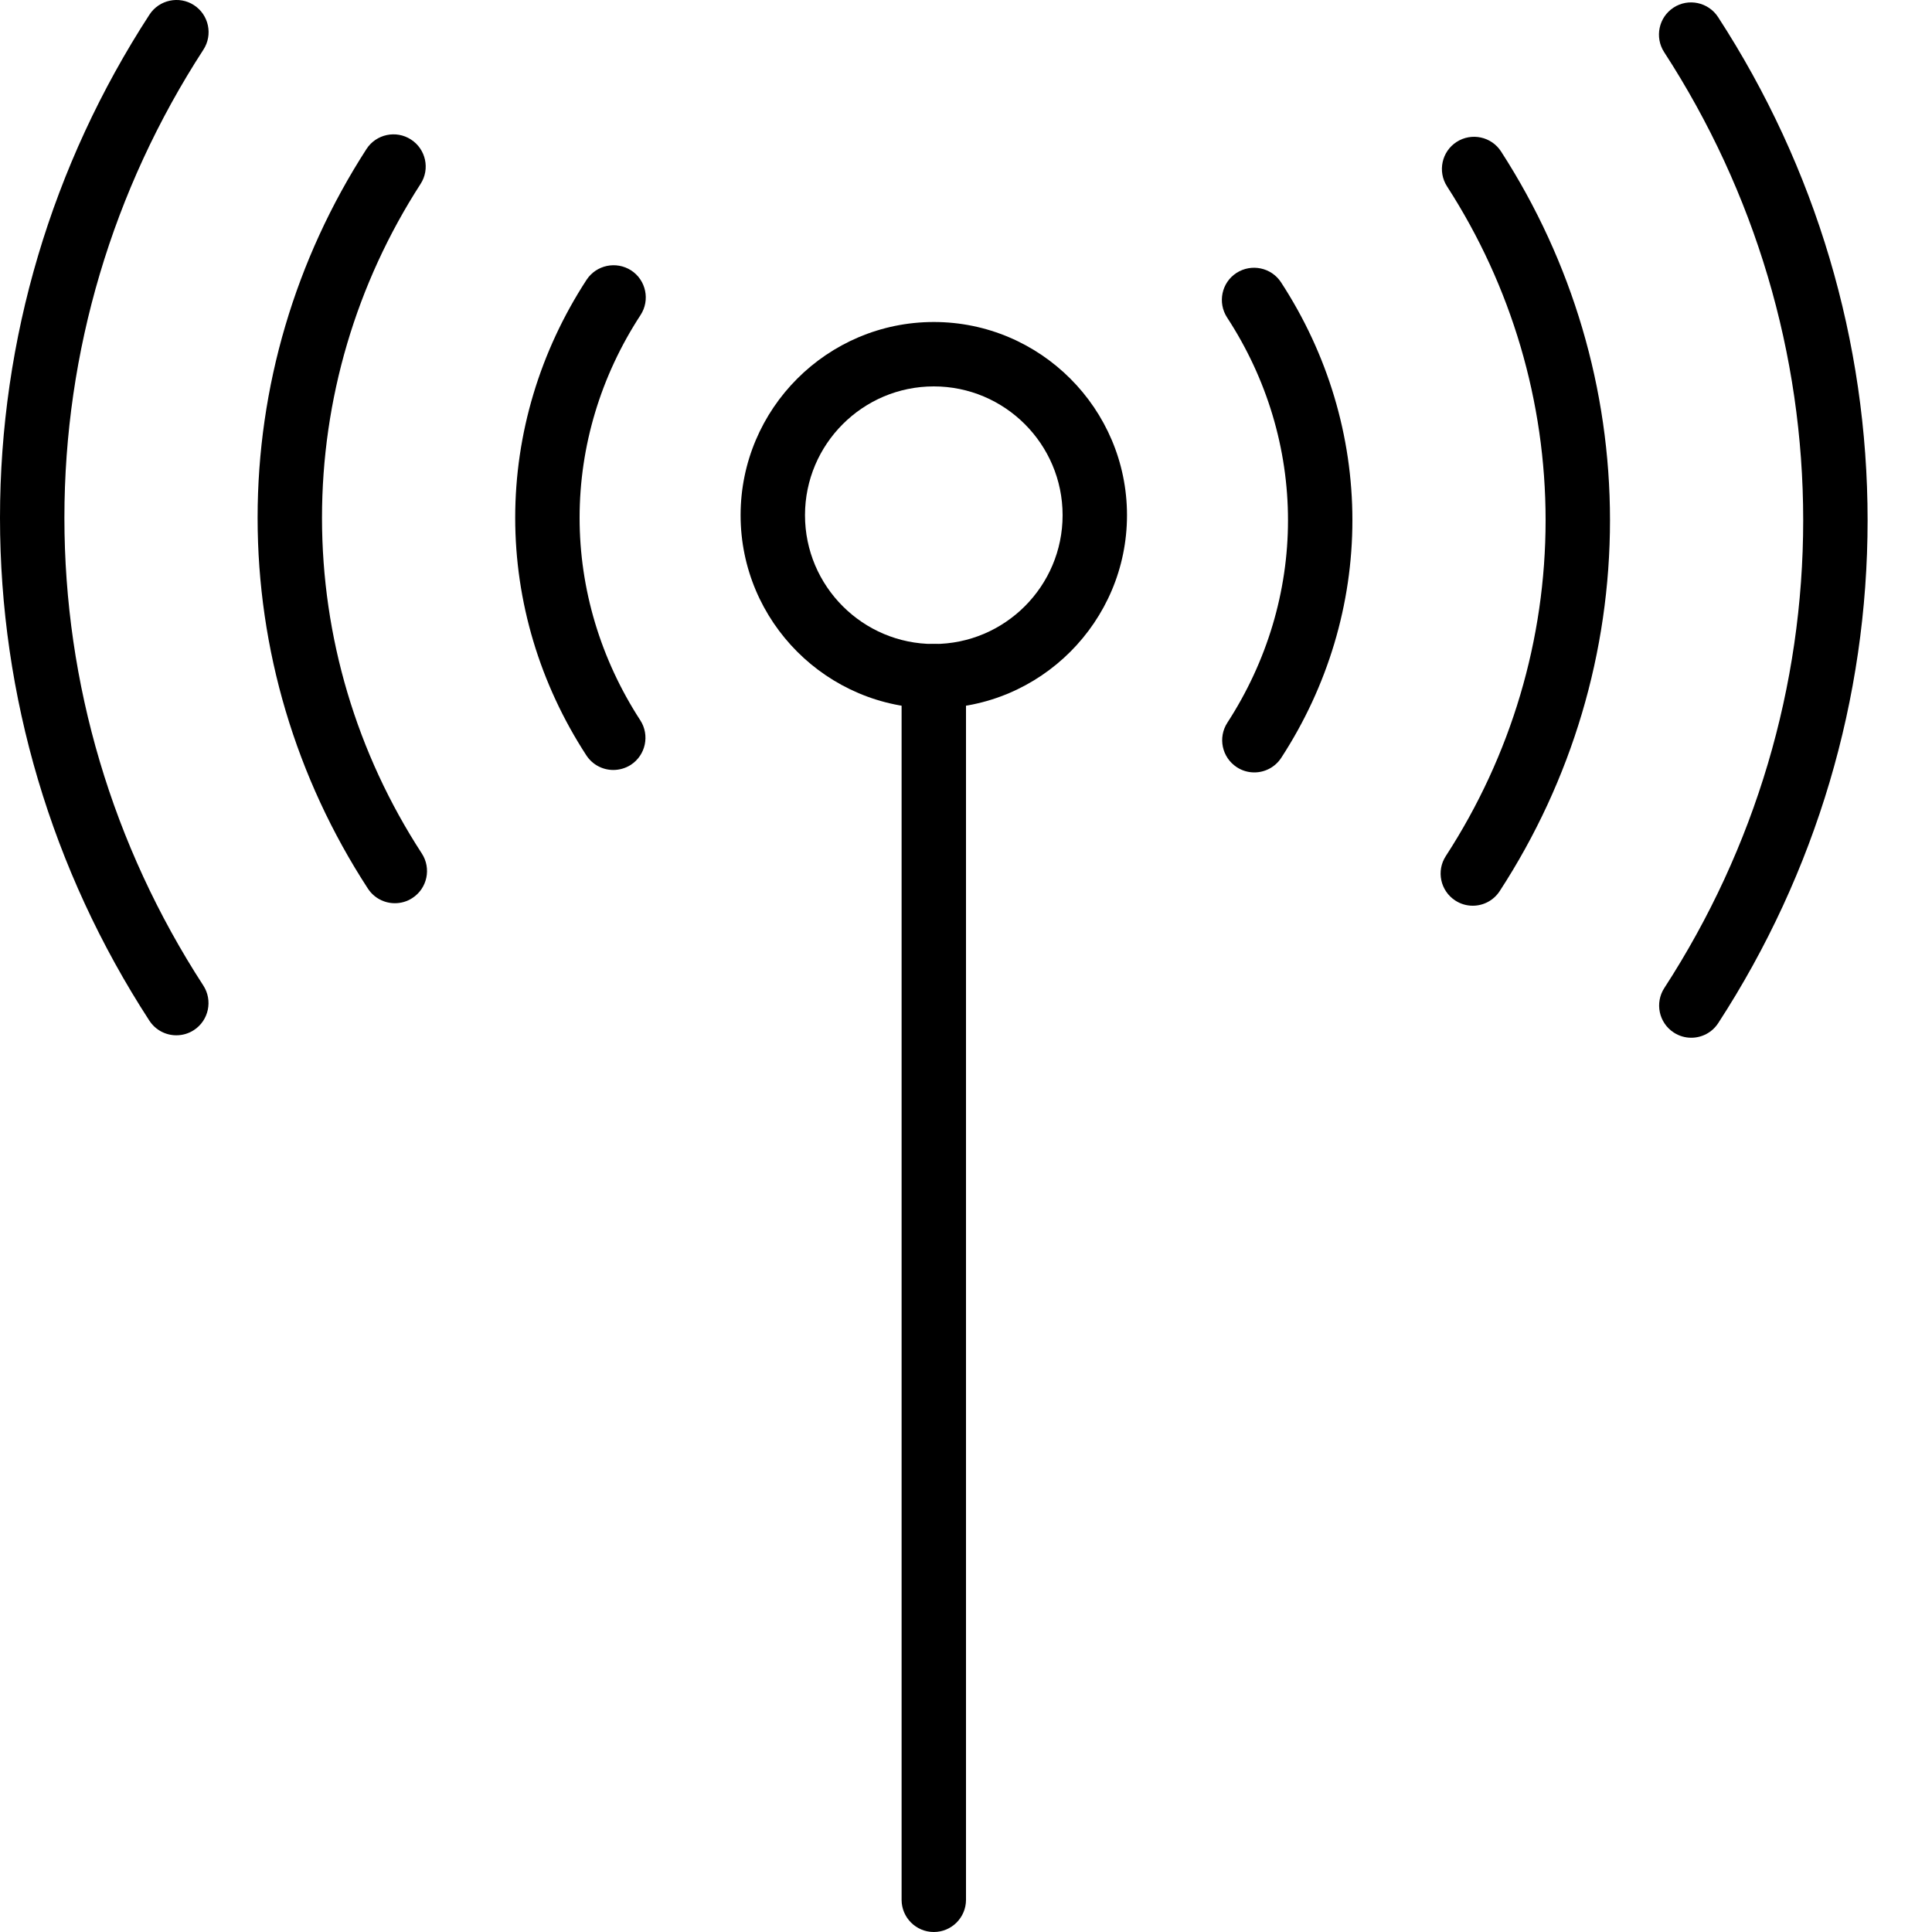
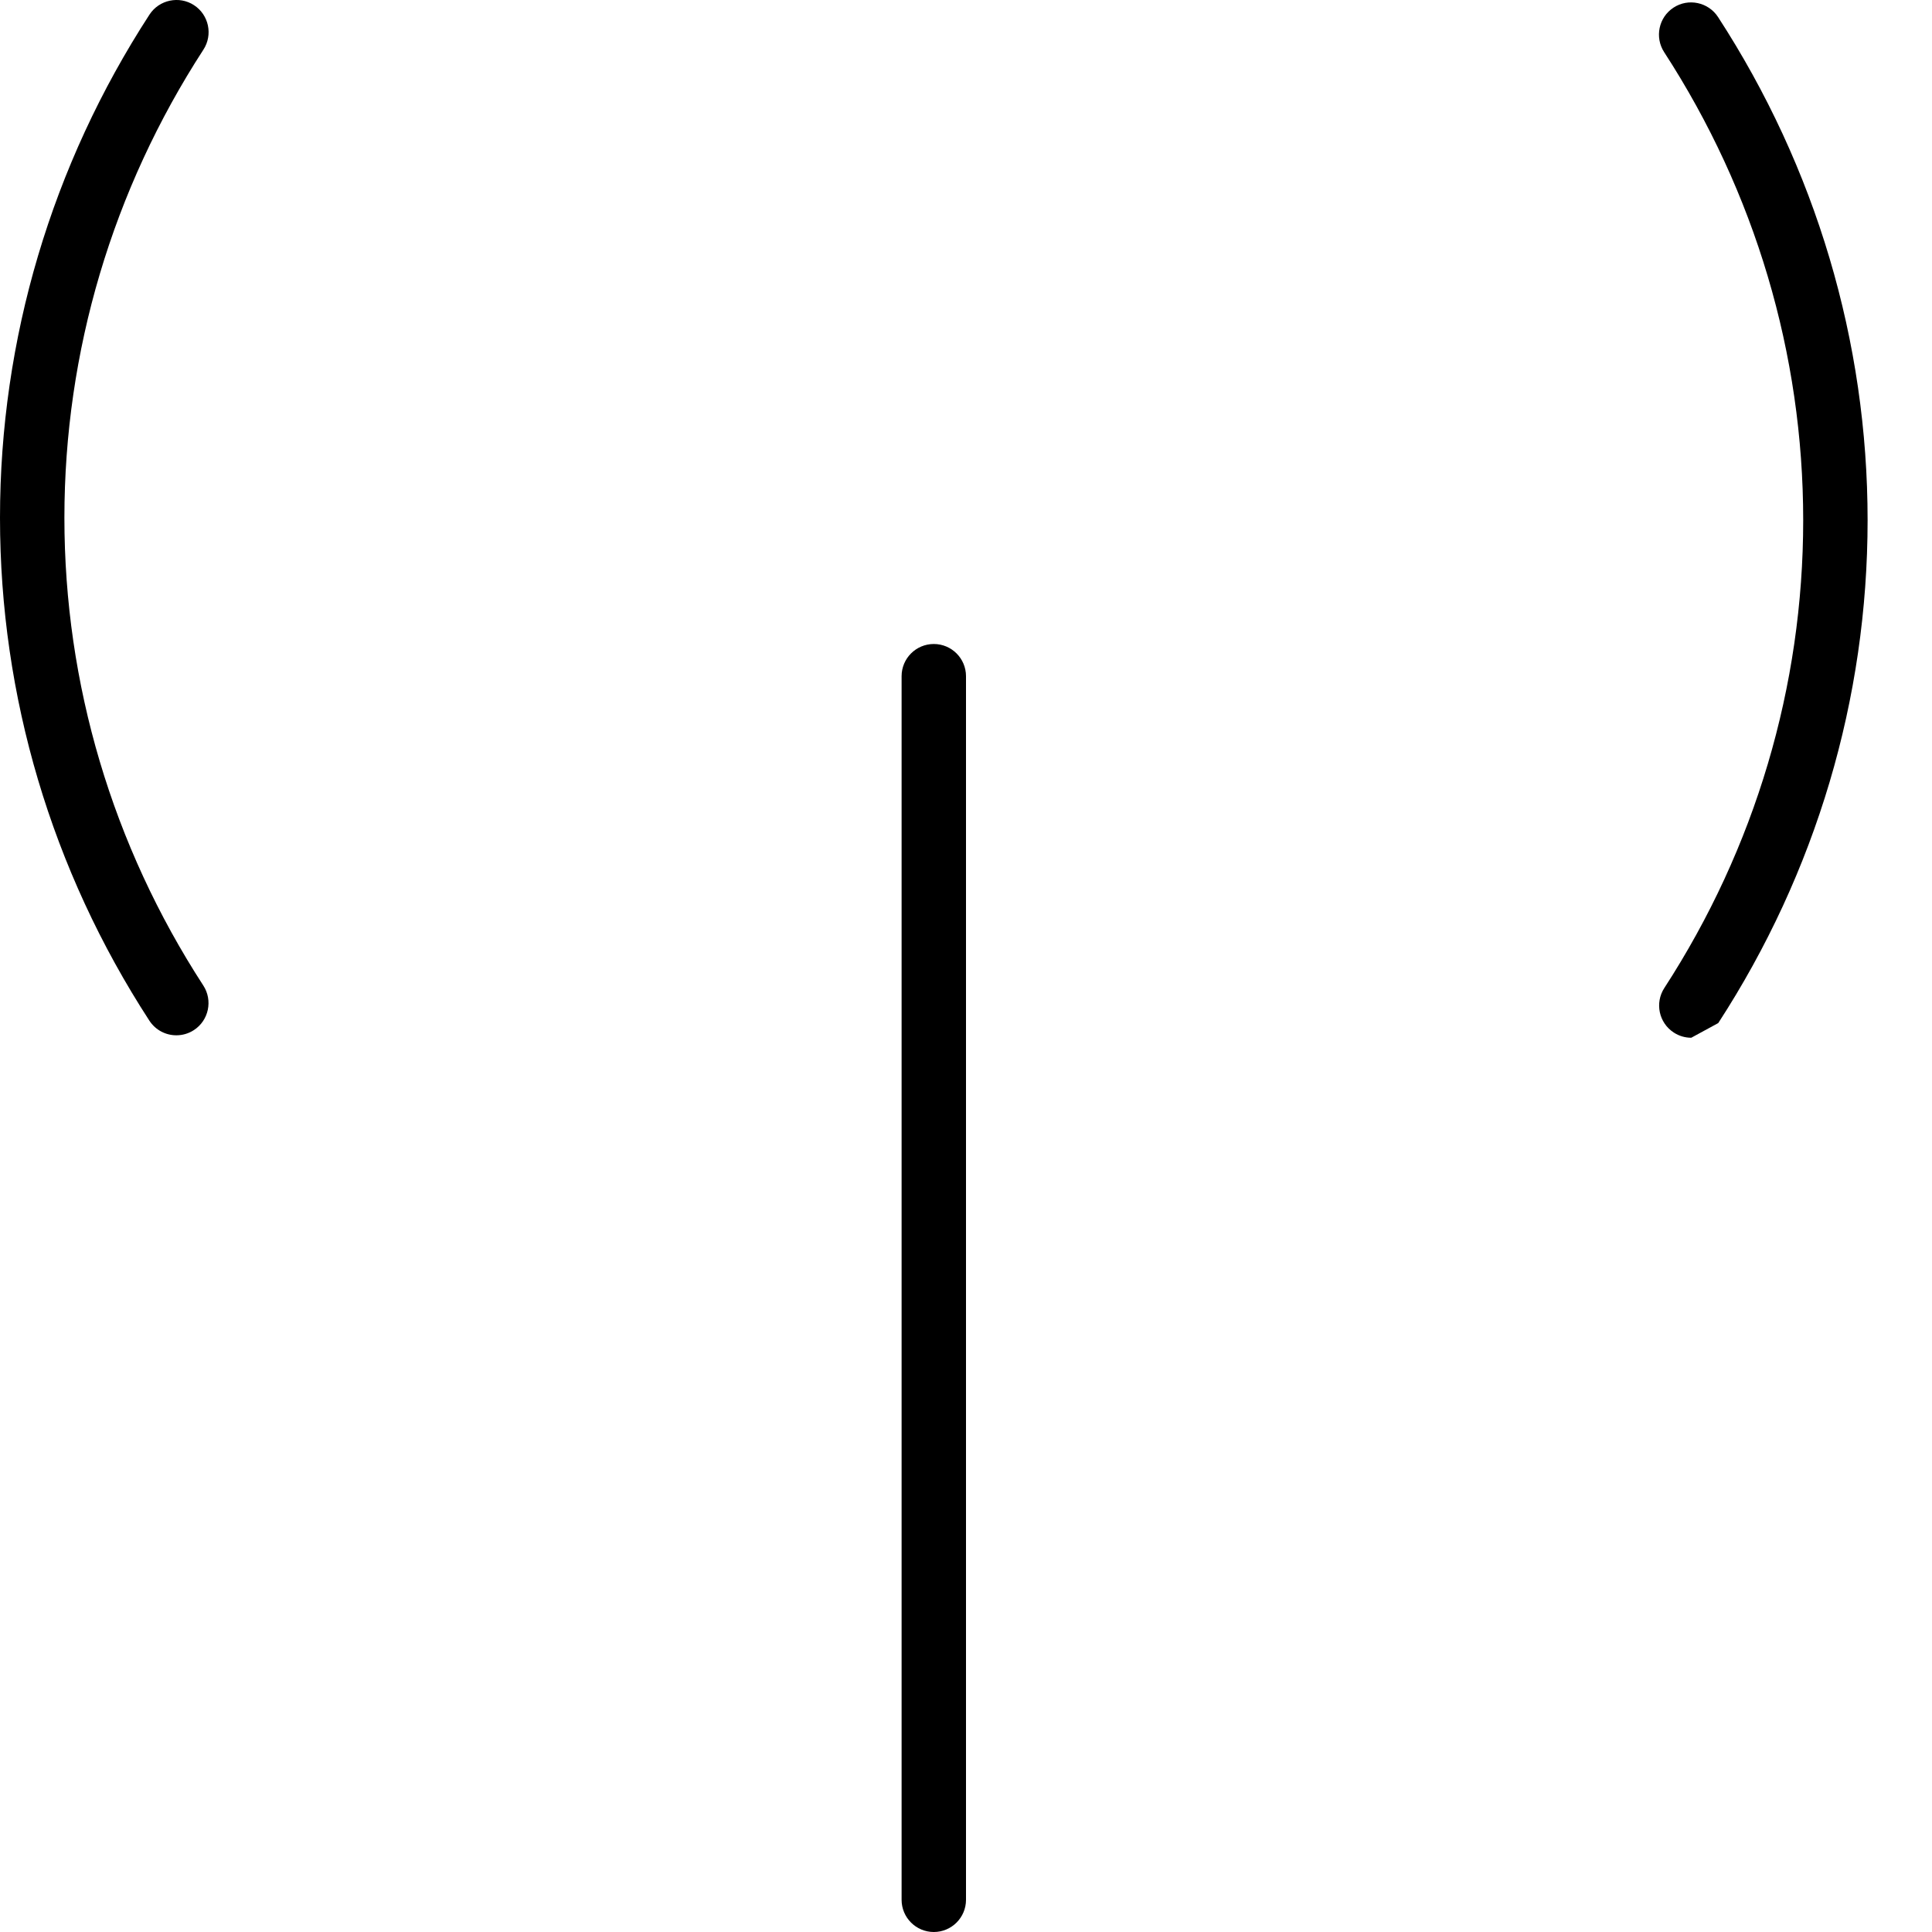
<svg xmlns="http://www.w3.org/2000/svg" version="1.1" x="0px" y="0px" viewBox="0 0 30 30" style="enable-background:new 0 0 30 30;" xml:space="preserve">
  <g id="Flag">
</g>
  <g id="Umbrella">
</g>
  <g id="Briefcase">
</g>
  <g id="Box">
</g>
  <g id="Magnet">
</g>
  <g id="Percent">
</g>
  <g id="Rocket">
</g>
  <g id="Share">
</g>
  <g id="Transmitter">
    <g>
      <g>
        <path d="M14.5,30c-0.276,0-0.5-0.224-0.5-0.5v-19c0-0.276,0.224-0.5,0.5-0.5s0.5,0.224,0.5,0.5v19C15,29.776,14.776,30,14.5,30z" />
      </g>
      <g>
-         <path d="M14.5,11c-1.654,0-3-1.346-3-3s1.346-3,3-3s3,1.346,3,3S16.154,11,14.5,11z M14.5,6c-1.103,0-2,0.897-2,2s0.897,2,2,2     s2-0.897,2-2S15.603,6,14.5,6z" />
-       </g>
+         </g>
      <g>
-         <path d="M9.523,11.956c-0.163,0-0.323-0.08-0.419-0.228C8.382,10.618,8,9.342,8,8.04c0-1.306,0.384-2.583,1.108-3.695     C9.26,4.114,9.568,4.05,9.801,4.199c0.231,0.151,0.296,0.461,0.146,0.692C9.327,5.84,9,6.929,9,8.04     c0,1.108,0.326,2.195,0.942,3.144c0.15,0.231,0.085,0.541-0.146,0.692C9.712,11.93,9.617,11.956,9.523,11.956z" />
-       </g>
+         </g>
      <g>
-         <path d="M6.131,14.025c-0.163,0-0.323-0.08-0.419-0.228C4.592,12.076,4,10.085,4,8.04c0-2.033,0.585-4.012,1.69-5.725     c0.15-0.233,0.461-0.298,0.691-0.149C6.613,2.315,6.681,2.625,6.53,2.857C5.529,4.408,5,6.2,5,8.04     c0,1.851,0.536,3.654,1.55,5.213c0.15,0.231,0.085,0.541-0.146,0.691C6.319,14,6.225,14.025,6.131,14.025z" />
-       </g>
+         </g>
      <g>
        <path d="M2.738,16.076c-0.163,0-0.323-0.08-0.419-0.228C0.802,13.513,0,10.813,0,8.04c0-2.774,0.803-5.476,2.321-7.813     c0.151-0.232,0.463-0.296,0.691-0.147c0.231,0.15,0.297,0.46,0.146,0.692C1.747,2.947,1,5.46,1,8.04     c0,2.579,0.746,5.09,2.157,7.263c0.15,0.231,0.085,0.542-0.146,0.692C2.927,16.05,2.832,16.076,2.738,16.076z" />
      </g>
      <g>
-         <path d="M19.477,11.994c-0.094,0-0.188-0.026-0.272-0.081c-0.231-0.151-0.297-0.46-0.146-0.692C19.674,10.273,20,9.186,20,8.078     c0-1.111-0.327-2.2-0.946-3.148c-0.15-0.231-0.086-0.542,0.146-0.692c0.232-0.149,0.541-0.085,0.692,0.146     C20.616,5.495,21,6.772,21,8.078c0,1.302-0.382,2.578-1.104,3.688C19.8,11.914,19.64,11.994,19.477,11.994z" />
-       </g>
+         </g>
      <g>
-         <path d="M22.869,14.064c-0.094,0-0.188-0.026-0.272-0.081c-0.231-0.15-0.297-0.46-0.146-0.691C23.464,11.732,24,9.929,24,8.078     c0-1.84-0.529-3.632-1.53-5.183c-0.15-0.232-0.083-0.542,0.148-0.691c0.231-0.149,0.541-0.084,0.691,0.149     C24.415,4.066,25,6.045,25,8.078c0,2.045-0.592,4.036-1.712,5.758C23.192,13.984,23.032,14.064,22.869,14.064z" />
-       </g>
+         </g>
      <g>
-         <path d="M26.262,16.114c-0.094,0-0.188-0.026-0.272-0.081c-0.231-0.15-0.297-0.46-0.146-0.692C27.254,13.168,28,10.657,28,8.078     c0-2.58-0.747-5.093-2.159-7.268c-0.15-0.231-0.085-0.542,0.146-0.692c0.229-0.15,0.54-0.085,0.691,0.147     C28.197,2.603,29,5.304,29,8.078c0,2.772-0.802,5.473-2.319,7.808C26.585,16.034,26.425,16.114,26.262,16.114z" />
+         <path d="M26.262,16.114c-0.094,0-0.188-0.026-0.272-0.081c-0.231-0.15-0.297-0.46-0.146-0.692C27.254,13.168,28,10.657,28,8.078     c0-2.58-0.747-5.093-2.159-7.268c-0.15-0.231-0.085-0.542,0.146-0.692c0.229-0.15,0.54-0.085,0.691,0.147     C28.197,2.603,29,5.304,29,8.078c0,2.772-0.802,5.473-2.319,7.808z" />
      </g>
    </g>
  </g>
  <g id="Record_2">
</g>
  <g id="Record_1">
</g>
  <g id="Anchor">
</g>
  <g id="Airplane">
</g>
  <g id="Car">
</g>
  <g id="Newsfeed">
</g>
  <g id="Wifi_Tethering">
</g>
  <g id="No_Wifi_Tethering">
</g>
  <g id="Bar_Chart_2">
</g>
  <g id="Shop">
</g>
  <g id="Alarm">
</g>
  <g id="Sim_Card">
</g>
  <g id="Radar">
</g>
  <g id="Hand_2">
</g>
  <g id="Palette">
</g>
  <g id="Cake">
</g>
  <g id="Blende">
</g>
  <g id="Feather_Pen">
</g>
  <g id="Ticket">
</g>
  <g id="Medal">
</g>
  <g id="Mouse_Pointer_1">
</g>
  <g id="Mouse_Pointer_2">
</g>
  <g id="Fingerprint">
</g>
  <g id="Earth">
</g>
</svg>